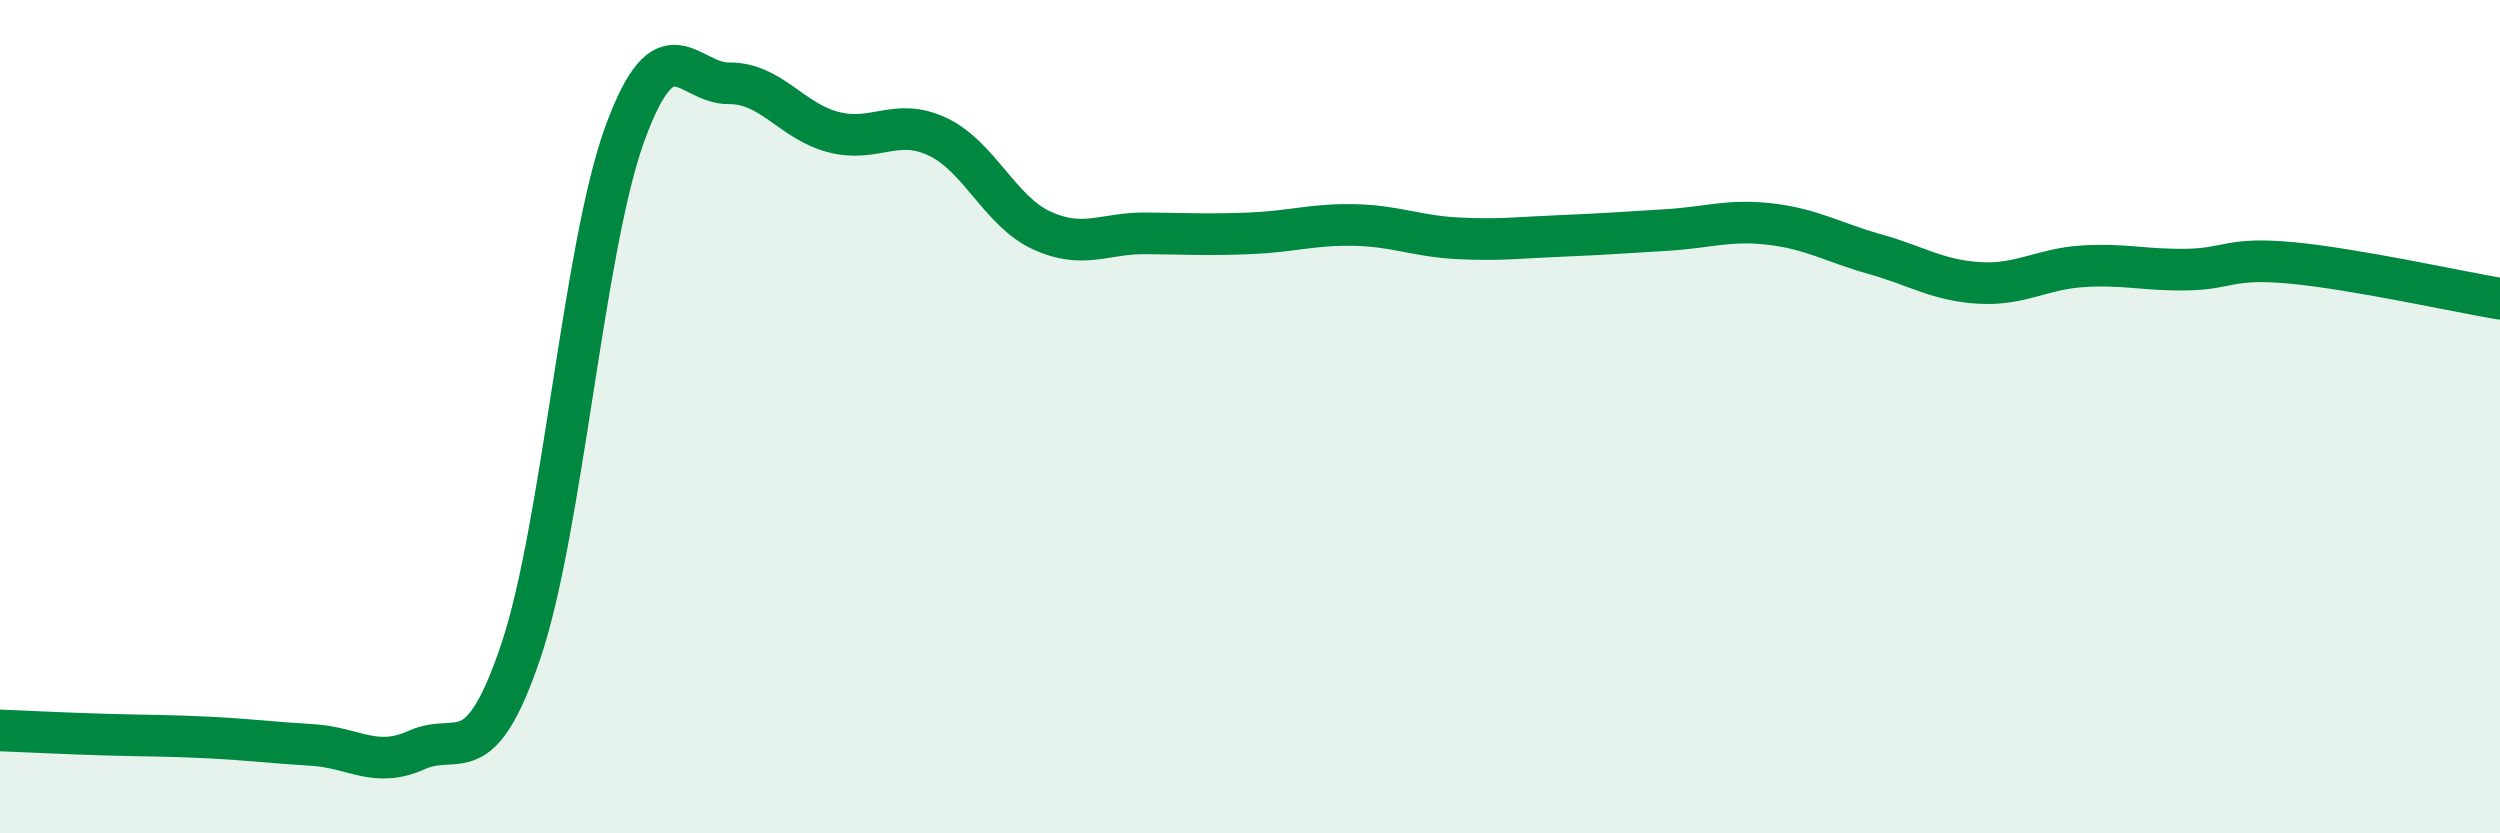
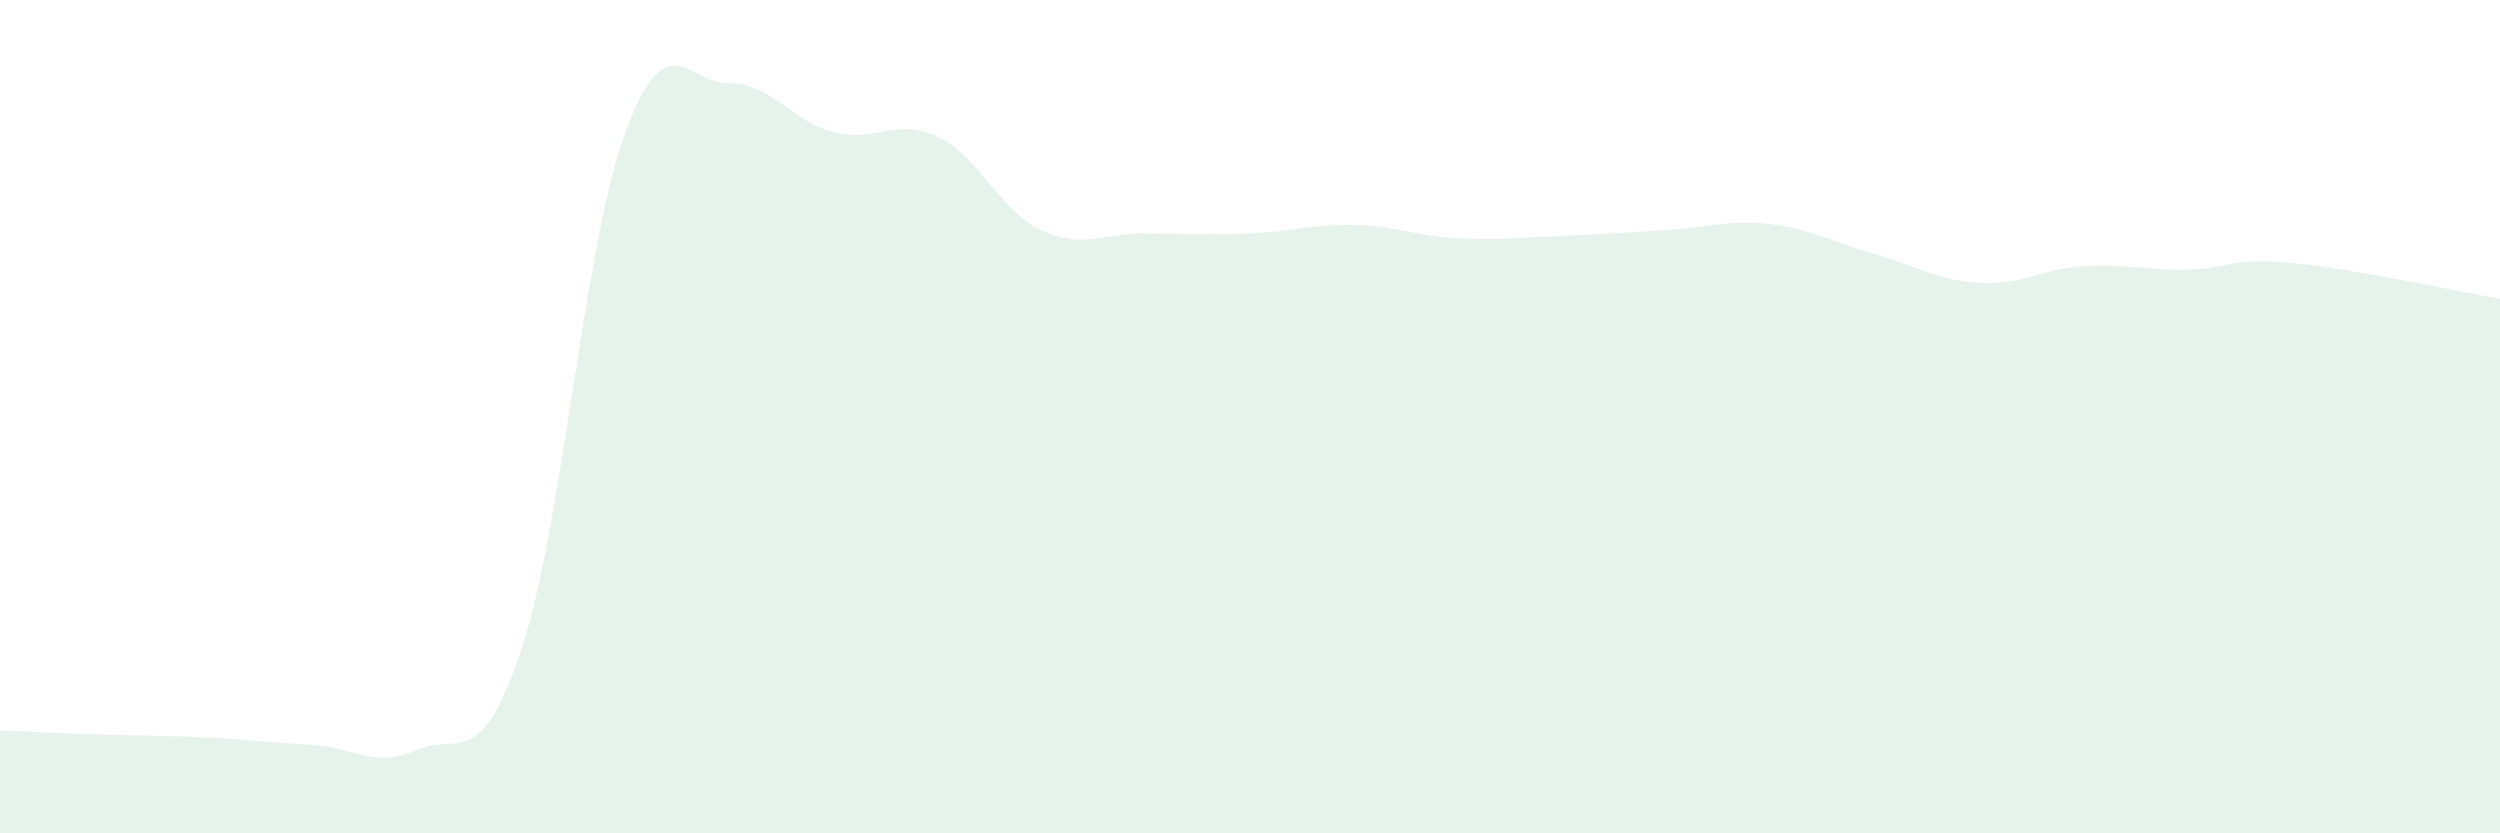
<svg xmlns="http://www.w3.org/2000/svg" width="60" height="20" viewBox="0 0 60 20">
  <path d="M 0,17.53 C 0.5,17.55 1.5,17.6 2.5,17.63 C 3.5,17.66 4,17.65 5,17.7 C 6,17.75 6.5,17.82 7.5,17.88 C 8.5,17.94 9,18.45 10,18 C 11,17.55 11.5,18.59 12.5,15.63 C 13.5,12.67 14,5.93 15,3.2 C 16,0.47 16.5,2.01 17.5,2 C 18.5,1.99 19,2.91 20,3.17 C 21,3.43 21.5,2.81 22.5,3.28 C 23.5,3.75 24,5.07 25,5.53 C 26,5.99 26.5,5.59 27.5,5.6 C 28.5,5.61 29,5.64 30,5.6 C 31,5.56 31.5,5.38 32.5,5.4 C 33.5,5.42 34,5.67 35,5.72 C 36,5.77 36.5,5.7 37.5,5.66 C 38.5,5.62 39,5.58 40,5.52 C 41,5.46 41.5,5.26 42.5,5.38 C 43.5,5.5 44,5.82 45,6.1 C 46,6.38 46.5,6.73 47.5,6.79 C 48.5,6.85 49,6.45 50,6.39 C 51,6.33 51.5,6.49 52.5,6.47 C 53.5,6.45 53.5,6.17 55,6.31 C 56.5,6.45 59,7 60,7.17L60 20L0 20Z" fill="#008740" opacity="0.1" stroke-linecap="round" stroke-linejoin="round" />
-   <path d="M 0,17.53 C 0.5,17.55 1.5,17.6 2.5,17.63 C 3.5,17.66 4,17.65 5,17.7 C 6,17.75 6.5,17.82 7.5,17.88 C 8.5,17.94 9,18.45 10,18 C 11,17.55 11.5,18.59 12.5,15.63 C 13.5,12.67 14,5.93 15,3.2 C 16,0.47 16.5,2.01 17.5,2 C 18.5,1.99 19,2.91 20,3.17 C 21,3.43 21.5,2.81 22.5,3.28 C 23.5,3.75 24,5.07 25,5.53 C 26,5.99 26.5,5.59 27.5,5.6 C 28.5,5.61 29,5.64 30,5.6 C 31,5.56 31.5,5.38 32.5,5.4 C 33.5,5.42 34,5.67 35,5.72 C 36,5.77 36.5,5.7 37.5,5.66 C 38.5,5.62 39,5.58 40,5.52 C 41,5.46 41.5,5.26 42.5,5.38 C 43.5,5.5 44,5.82 45,6.1 C 46,6.38 46.5,6.73 47.5,6.79 C 48.5,6.85 49,6.45 50,6.39 C 51,6.33 51.5,6.49 52.5,6.47 C 53.5,6.45 53.5,6.17 55,6.31 C 56.5,6.45 59,7 60,7.17" stroke="#008740" stroke-width="1" fill="none" stroke-linecap="round" stroke-linejoin="round" />
</svg>